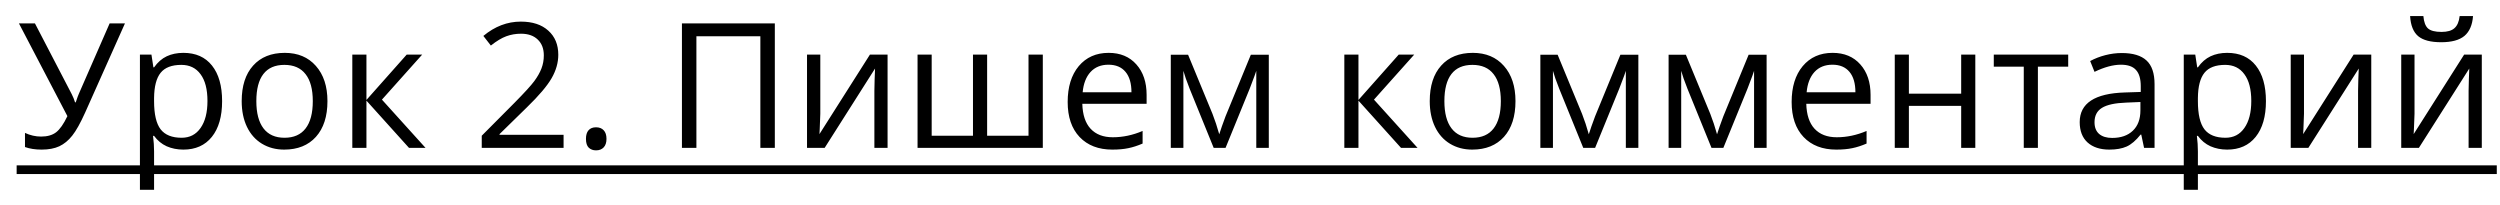
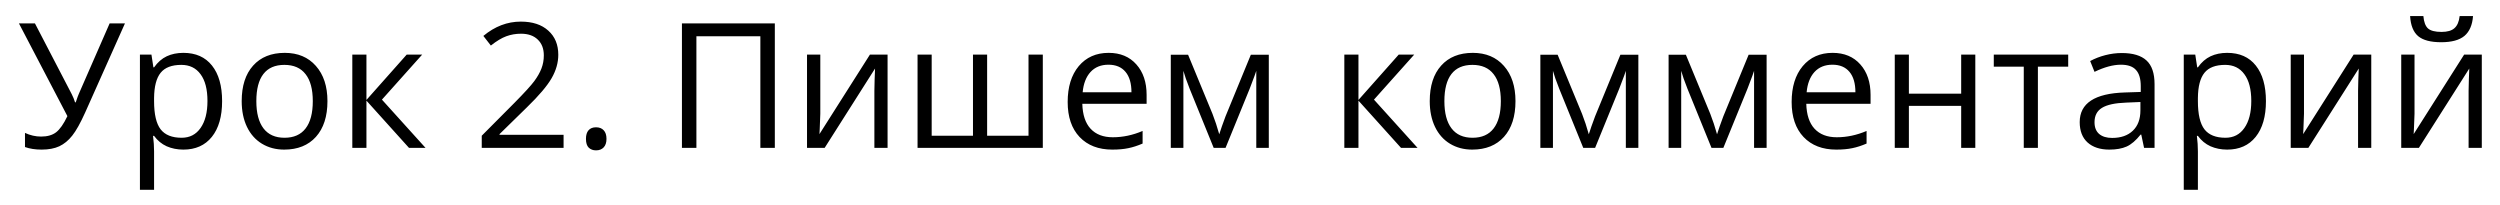
<svg xmlns="http://www.w3.org/2000/svg" width="146" height="12" viewBox="0 0 146 12" fill="none">
  <path d="M2.429 8.737C2.061 8.737 1.738 8.687 1.459 8.587V7.762C1.767 7.905 2.081 7.976 2.399 7.976C2.764 7.976 3.055 7.893 3.274 7.727C3.496 7.558 3.717 7.243 3.936 6.782L1.106 1.367H2.041L4.189 5.499C4.272 5.662 4.337 5.821 4.383 5.977H4.423C4.516 5.698 4.58 5.523 4.617 5.45L6.402 1.367H7.297L4.975 6.568C4.696 7.188 4.444 7.639 4.219 7.921C3.997 8.203 3.745 8.41 3.463 8.543C3.185 8.672 2.84 8.737 2.429 8.737ZM10.709 8.737C10.354 8.737 10.029 8.672 9.734 8.543C9.442 8.41 9.197 8.208 8.998 7.936H8.938C8.978 8.254 8.998 8.556 8.998 8.841V11.084H8.172V3.187H8.844L8.958 3.933H8.998C9.21 3.634 9.457 3.419 9.739 3.286C10.021 3.154 10.344 3.087 10.709 3.087C11.431 3.087 11.988 3.334 12.38 3.828C12.774 4.322 12.971 5.015 12.971 5.907C12.971 6.802 12.771 7.498 12.37 7.996C11.972 8.49 11.418 8.737 10.709 8.737ZM10.589 3.789C10.032 3.789 9.629 3.943 9.381 4.251C9.132 4.559 9.005 5.05 8.998 5.723V5.907C8.998 6.673 9.126 7.222 9.381 7.553C9.636 7.881 10.046 8.045 10.609 8.045C11.08 8.045 11.448 7.855 11.713 7.474C11.982 7.092 12.116 6.567 12.116 5.897C12.116 5.218 11.982 4.697 11.713 4.336C11.448 3.971 11.073 3.789 10.589 3.789ZM19.123 5.907C19.123 6.796 18.899 7.49 18.451 7.991C18.004 8.488 17.386 8.737 16.596 8.737C16.109 8.737 15.677 8.622 15.299 8.394C14.921 8.165 14.629 7.837 14.423 7.409C14.218 6.981 14.115 6.481 14.115 5.907C14.115 5.019 14.337 4.327 14.781 3.833C15.226 3.336 15.842 3.087 16.631 3.087C17.394 3.087 17.999 3.341 18.446 3.848C18.897 4.356 19.123 5.042 19.123 5.907ZM14.97 5.907C14.97 6.603 15.11 7.134 15.388 7.498C15.667 7.863 16.076 8.045 16.616 8.045C17.157 8.045 17.566 7.865 17.845 7.503C18.127 7.139 18.267 6.607 18.267 5.907C18.267 5.214 18.127 4.689 17.845 4.331C17.566 3.969 17.154 3.789 16.606 3.789C16.066 3.789 15.658 3.966 15.383 4.321C15.108 4.675 14.97 5.204 14.97 5.907ZM23.753 3.187H24.657L22.305 5.818L24.852 8.637H23.887L21.4 5.877V8.637H20.575V3.187H21.4V5.837L23.753 3.187ZM32.913 8.637H28.134V7.926L30.048 6.002C30.632 5.411 31.016 4.99 31.202 4.738C31.387 4.487 31.527 4.241 31.62 4.002C31.712 3.764 31.759 3.507 31.759 3.232C31.759 2.844 31.641 2.537 31.406 2.312C31.17 2.083 30.844 1.969 30.426 1.969C30.124 1.969 29.838 2.018 29.566 2.118C29.297 2.217 28.997 2.398 28.666 2.66L28.228 2.098C28.898 1.541 29.627 1.262 30.416 1.262C31.099 1.262 31.634 1.438 32.022 1.79C32.41 2.138 32.604 2.607 32.604 3.197C32.604 3.658 32.475 4.114 32.216 4.564C31.958 5.015 31.474 5.586 30.764 6.275L29.173 7.832V7.871H32.913V8.637ZM34.22 8.11C34.22 7.888 34.27 7.721 34.37 7.608C34.472 7.492 34.618 7.434 34.807 7.434C34.999 7.434 35.149 7.492 35.255 7.608C35.364 7.721 35.419 7.888 35.419 8.11C35.419 8.326 35.364 8.491 35.255 8.607C35.145 8.723 34.996 8.781 34.807 8.781C34.638 8.781 34.497 8.73 34.385 8.627C34.275 8.521 34.22 8.349 34.22 8.11ZM45.25 8.637H44.405V2.118H40.67V8.637H39.825V1.367H45.25V8.637ZM47.906 3.187V6.643L47.871 7.548L47.856 7.832L50.805 3.187H51.834V8.637H51.064V5.305L51.078 4.649L51.103 4.002L48.159 8.637H47.13V3.187H47.906ZM57.648 7.926H60.065V3.187H60.9V8.637H53.585V3.187H54.41V7.926H56.822V3.187H57.648V7.926ZM64.958 8.737C64.152 8.737 63.516 8.491 63.048 8.001C62.584 7.51 62.352 6.829 62.352 5.957C62.352 5.078 62.568 4.38 62.998 3.863C63.433 3.346 64.015 3.087 64.744 3.087C65.427 3.087 65.967 3.313 66.365 3.764C66.763 4.211 66.962 4.803 66.962 5.539V6.061H63.207C63.224 6.701 63.385 7.187 63.69 7.518C63.998 7.85 64.431 8.016 64.988 8.016C65.575 8.016 66.155 7.893 66.728 7.648V8.384C66.436 8.51 66.16 8.599 65.898 8.652C65.639 8.708 65.326 8.737 64.958 8.737ZM64.734 3.779C64.296 3.779 63.947 3.921 63.685 4.206C63.426 4.491 63.274 4.886 63.227 5.39H66.077C66.077 4.869 65.961 4.472 65.729 4.196C65.497 3.918 65.165 3.779 64.734 3.779ZM71.204 7.842L71.358 7.379L71.572 6.792L73.049 3.197H74.098V8.637H73.367V4.137L73.267 4.425L72.979 5.186L71.572 8.637H70.88L69.473 5.176C69.297 4.732 69.177 4.385 69.11 4.137V8.637H68.374V3.197H69.384L70.811 6.653C70.954 7.018 71.084 7.414 71.204 7.842ZM81.687 3.187H82.592L80.24 5.818L82.786 8.637H81.821L79.334 5.877V8.637H78.509V3.187H79.334V5.837L81.687 3.187ZM88.504 5.907C88.504 6.796 88.281 7.49 87.833 7.991C87.386 8.488 86.767 8.737 85.978 8.737C85.491 8.737 85.058 8.622 84.68 8.394C84.302 8.165 84.011 7.837 83.805 7.409C83.6 6.981 83.497 6.481 83.497 5.907C83.497 5.019 83.719 4.327 84.163 3.833C84.607 3.336 85.224 3.087 86.013 3.087C86.775 3.087 87.381 3.341 87.828 3.848C88.279 4.356 88.504 5.042 88.504 5.907ZM84.352 5.907C84.352 6.603 84.491 7.134 84.77 7.498C85.048 7.863 85.458 8.045 85.998 8.045C86.538 8.045 86.948 7.865 87.226 7.503C87.508 7.139 87.649 6.607 87.649 5.907C87.649 5.214 87.508 4.689 87.226 4.331C86.948 3.969 86.535 3.789 85.988 3.789C85.448 3.789 85.04 3.966 84.765 4.321C84.49 4.675 84.352 5.204 84.352 5.907ZM92.786 7.842L92.94 7.379L93.154 6.792L94.631 3.197H95.68V8.637H94.949V4.137L94.85 4.425L94.561 5.186L93.154 8.637H92.463L91.056 5.176C90.88 4.732 90.759 4.385 90.692 4.137V8.637H89.957V3.197H90.966L92.393 6.653C92.536 7.018 92.667 7.414 92.786 7.842ZM100.275 7.842L100.429 7.379L100.643 6.792L102.12 3.197H103.17V8.637H102.438V4.137L102.339 4.425L102.051 5.186L100.643 8.637H99.952L98.545 5.176C98.369 4.732 98.248 4.385 98.182 4.137V8.637H97.446V3.197H98.455L99.882 6.653C100.025 7.018 100.156 7.414 100.275 7.842ZM107.237 8.737C106.432 8.737 105.795 8.491 105.328 8.001C104.864 7.51 104.632 6.829 104.632 5.957C104.632 5.078 104.847 4.38 105.278 3.863C105.712 3.346 106.294 3.087 107.023 3.087C107.706 3.087 108.247 3.313 108.645 3.764C109.042 4.211 109.241 4.803 109.241 5.539V6.061H105.487C105.503 6.701 105.664 7.187 105.969 7.518C106.278 7.85 106.71 8.016 107.267 8.016C107.854 8.016 108.434 7.893 109.008 7.648V8.384C108.716 8.51 108.439 8.599 108.177 8.652C107.919 8.708 107.605 8.737 107.237 8.737ZM107.014 3.779C106.576 3.779 106.226 3.921 105.964 4.206C105.706 4.491 105.553 4.886 105.507 5.39H108.356C108.356 4.869 108.24 4.472 108.008 4.196C107.776 3.918 107.445 3.779 107.014 3.779ZM111.479 3.187V5.469H114.533V3.187H115.358V8.637H114.533V6.181H111.479V8.637H110.654V3.187H111.479ZM120.783 3.893H119.013V8.637H118.188V3.893H116.437V3.187H120.783V3.893ZM125.214 8.637L125.05 7.861H125.01C124.739 8.203 124.467 8.435 124.195 8.558C123.926 8.677 123.59 8.737 123.185 8.737C122.645 8.737 122.221 8.597 121.912 8.319C121.607 8.04 121.455 7.644 121.455 7.13C121.455 6.03 122.335 5.453 124.095 5.4L125.02 5.37V5.032C125.02 4.604 124.928 4.289 124.742 4.087C124.56 3.881 124.266 3.779 123.862 3.779C123.408 3.779 122.894 3.918 122.32 4.196L122.066 3.565C122.335 3.419 122.628 3.305 122.947 3.222C123.268 3.139 123.59 3.097 123.911 3.097C124.561 3.097 125.042 3.242 125.354 3.53C125.669 3.818 125.826 4.281 125.826 4.917V8.637H125.214ZM123.349 8.055C123.863 8.055 124.266 7.914 124.558 7.633C124.853 7.351 125 6.956 125 6.449V5.957L124.175 5.992C123.519 6.015 123.044 6.118 122.753 6.3C122.464 6.479 122.32 6.759 122.32 7.14C122.32 7.439 122.41 7.666 122.589 7.822C122.771 7.977 123.025 8.055 123.349 8.055ZM130.068 8.737C129.713 8.737 129.388 8.672 129.093 8.543C128.801 8.41 128.556 8.208 128.357 7.936H128.298C128.337 8.254 128.357 8.556 128.357 8.841V11.084H127.532V3.187H128.203L128.317 3.933H128.357C128.569 3.634 128.816 3.419 129.098 3.286C129.38 3.154 129.703 3.087 130.068 3.087C130.791 3.087 131.348 3.334 131.739 3.828C132.133 4.322 132.331 5.015 132.331 5.907C132.331 6.802 132.13 7.498 131.729 7.996C131.331 8.49 130.777 8.737 130.068 8.737ZM129.949 3.789C129.392 3.789 128.989 3.943 128.74 4.251C128.491 4.559 128.364 5.05 128.357 5.723V5.907C128.357 6.673 128.485 7.222 128.74 7.553C128.995 7.881 129.405 8.045 129.968 8.045C130.439 8.045 130.807 7.855 131.072 7.474C131.341 7.092 131.475 6.567 131.475 5.897C131.475 5.218 131.341 4.697 131.072 4.336C130.807 3.971 130.433 3.789 129.949 3.789ZM134.553 3.187V6.643L134.519 7.548L134.504 7.832L137.453 3.187H138.482V8.637H137.711V5.305L137.726 4.649L137.751 4.002L134.807 8.637H133.778V3.187H134.553ZM141.008 3.187V6.643L140.973 7.548L140.958 7.832L143.907 3.187H144.937V8.637H144.166V5.305L144.181 4.649L144.206 4.002L141.262 8.637H140.232V3.187H141.008ZM142.565 2.466C141.951 2.466 141.504 2.348 141.222 2.113C140.94 1.874 140.783 1.483 140.75 0.939H141.525C141.555 1.284 141.645 1.524 141.794 1.66C141.946 1.796 142.21 1.864 142.585 1.864C142.926 1.864 143.178 1.791 143.34 1.645C143.506 1.499 143.607 1.264 143.644 0.939H144.425C144.385 1.463 144.217 1.849 143.922 2.098C143.627 2.343 143.175 2.466 142.565 2.466Z" fill="black" />
-   <path d="M0.972 9.657H145.812V10.164H0.972V9.657Z" fill="black" />
</svg>